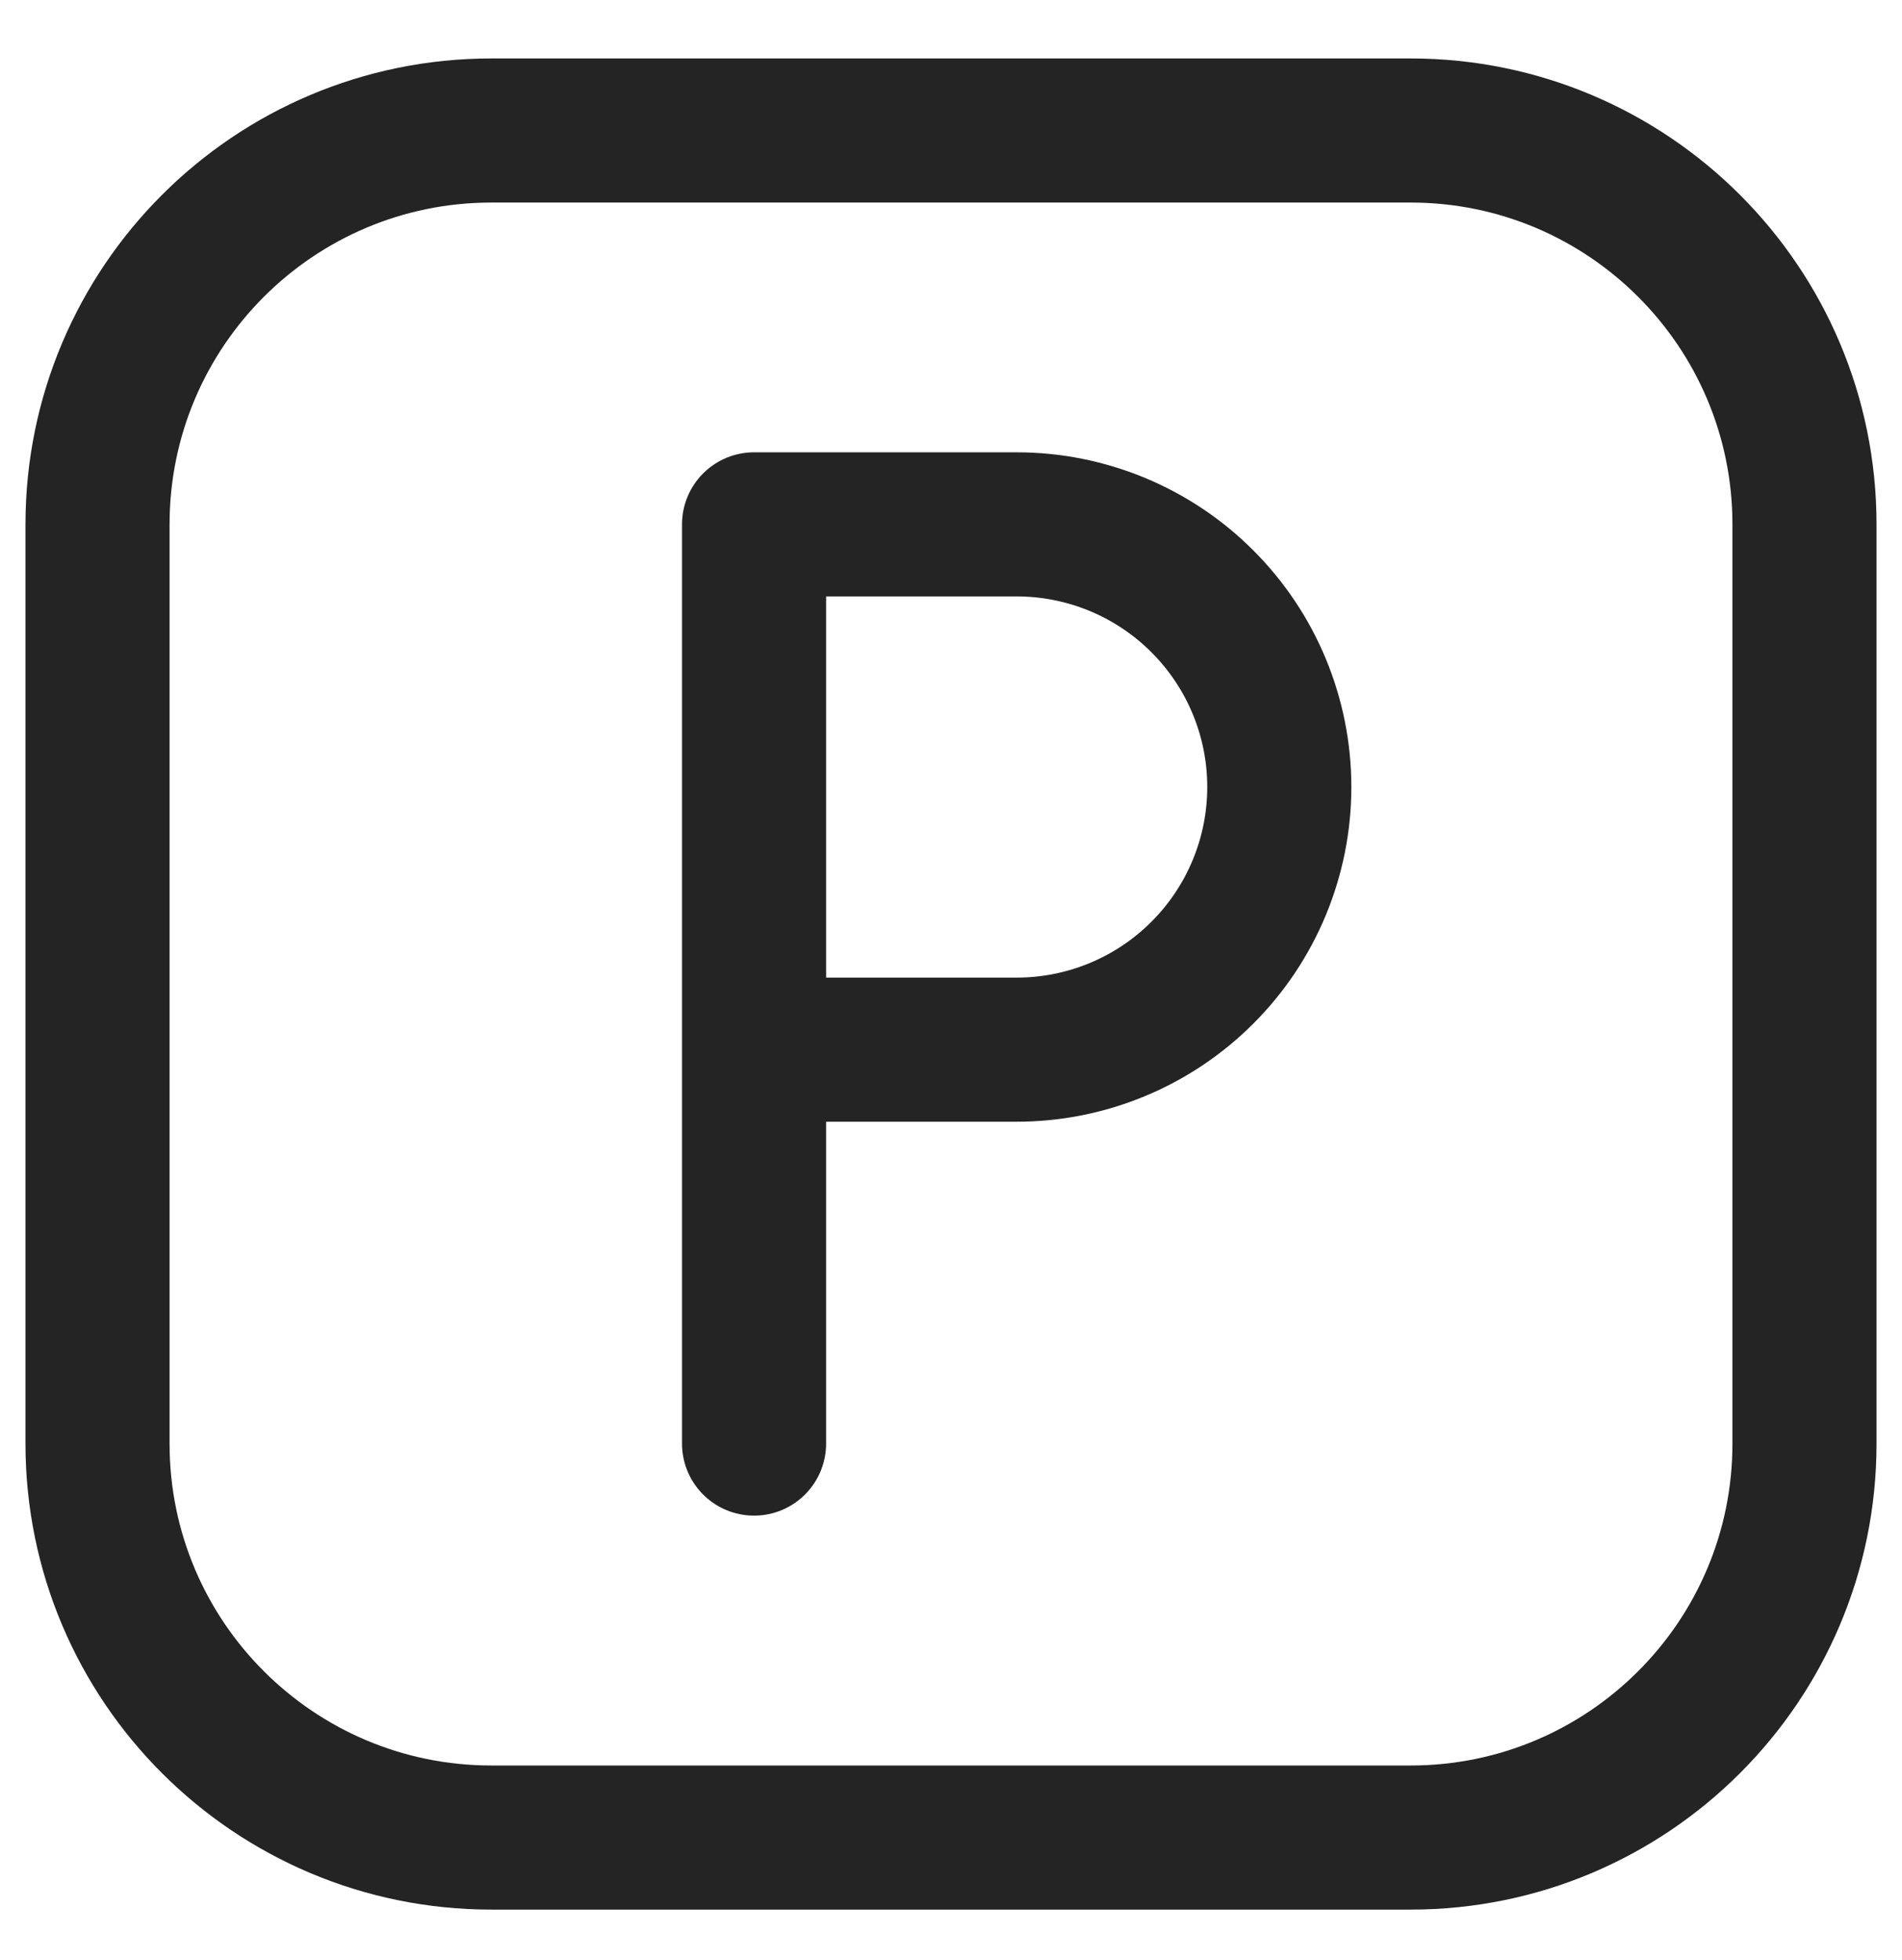
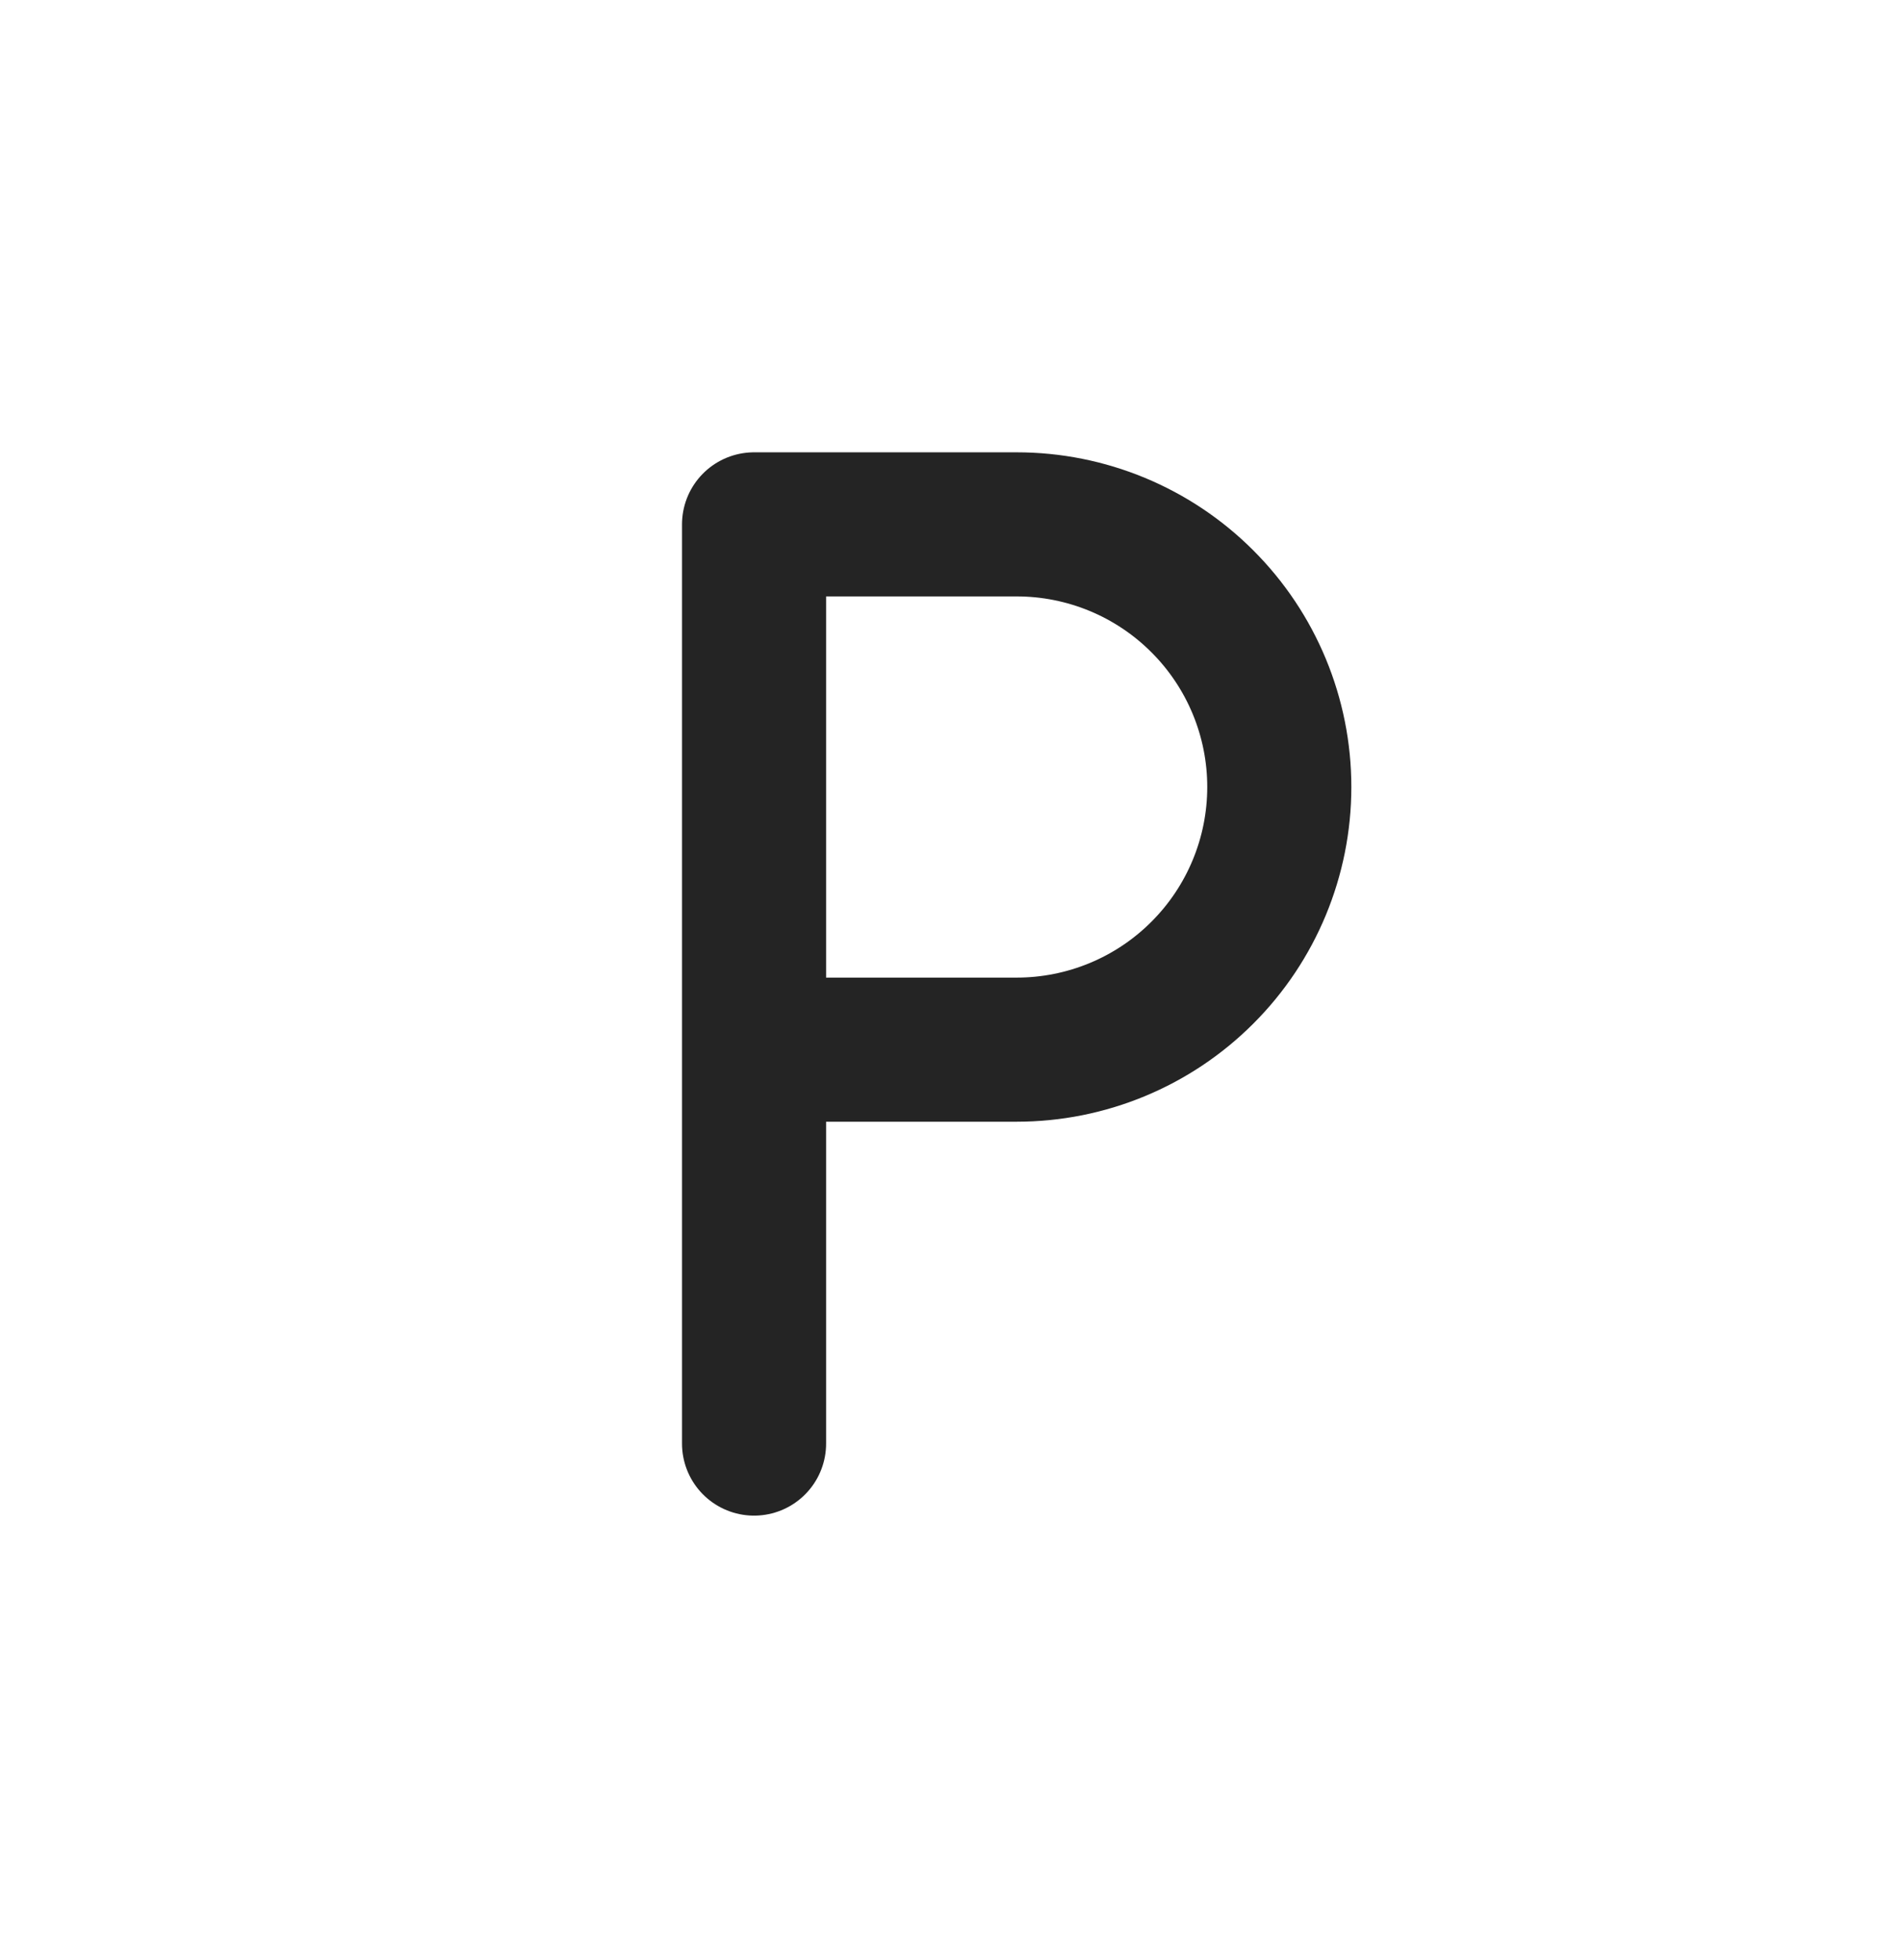
<svg xmlns="http://www.w3.org/2000/svg" width="33" height="34" viewBox="0 0 33 34" fill="none">
  <g clip-path="url(#clip0_162_30)">
-     <path d="M24.473 2.264H8.527C4.752 2.264 1.692 5.324 1.692 9.098V25.045C1.692 28.819 4.752 31.879 8.527 31.879H24.473C28.248 31.879 31.308 28.819 31.308 25.045V9.098C31.308 5.324 28.248 2.264 24.473 2.264Z" stroke="#242424" stroke-width="2.5" stroke-linecap="round" stroke-linejoin="round" />
    <path d="M13.083 25.044V9.097H17.639C18.848 9.097 20.007 9.577 20.861 10.432C21.716 11.286 22.196 12.445 22.196 13.653C22.196 14.862 21.716 16.021 20.861 16.875C20.007 17.73 18.848 18.21 17.639 18.21H13.083" stroke="#242424" stroke-width="2.5" stroke-linecap="round" stroke-linejoin="round" />
  </g>
  <defs>
    <clipPath id="clip0_162_30">
      <rect width="33" height="33" fill="white" transform="translate(0 0.571)" />
    </clipPath>
  </defs>
</svg>